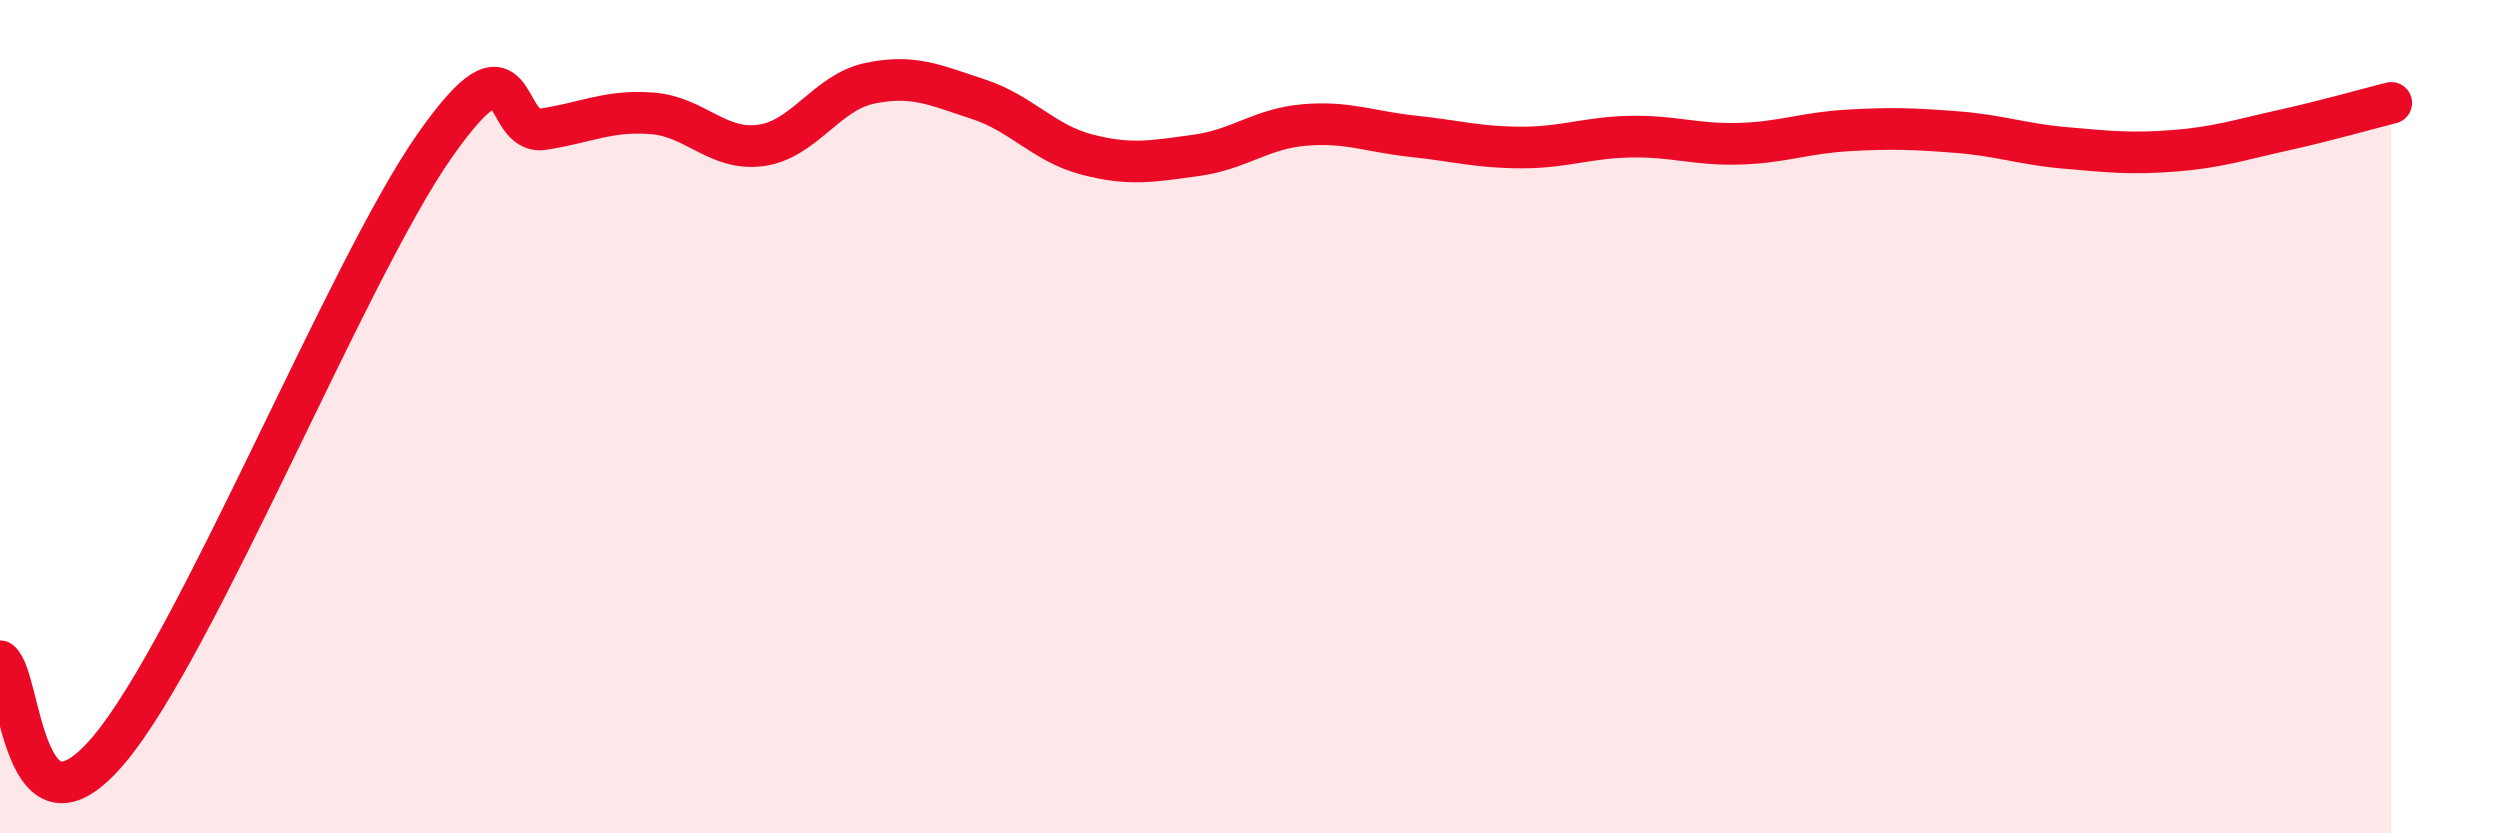
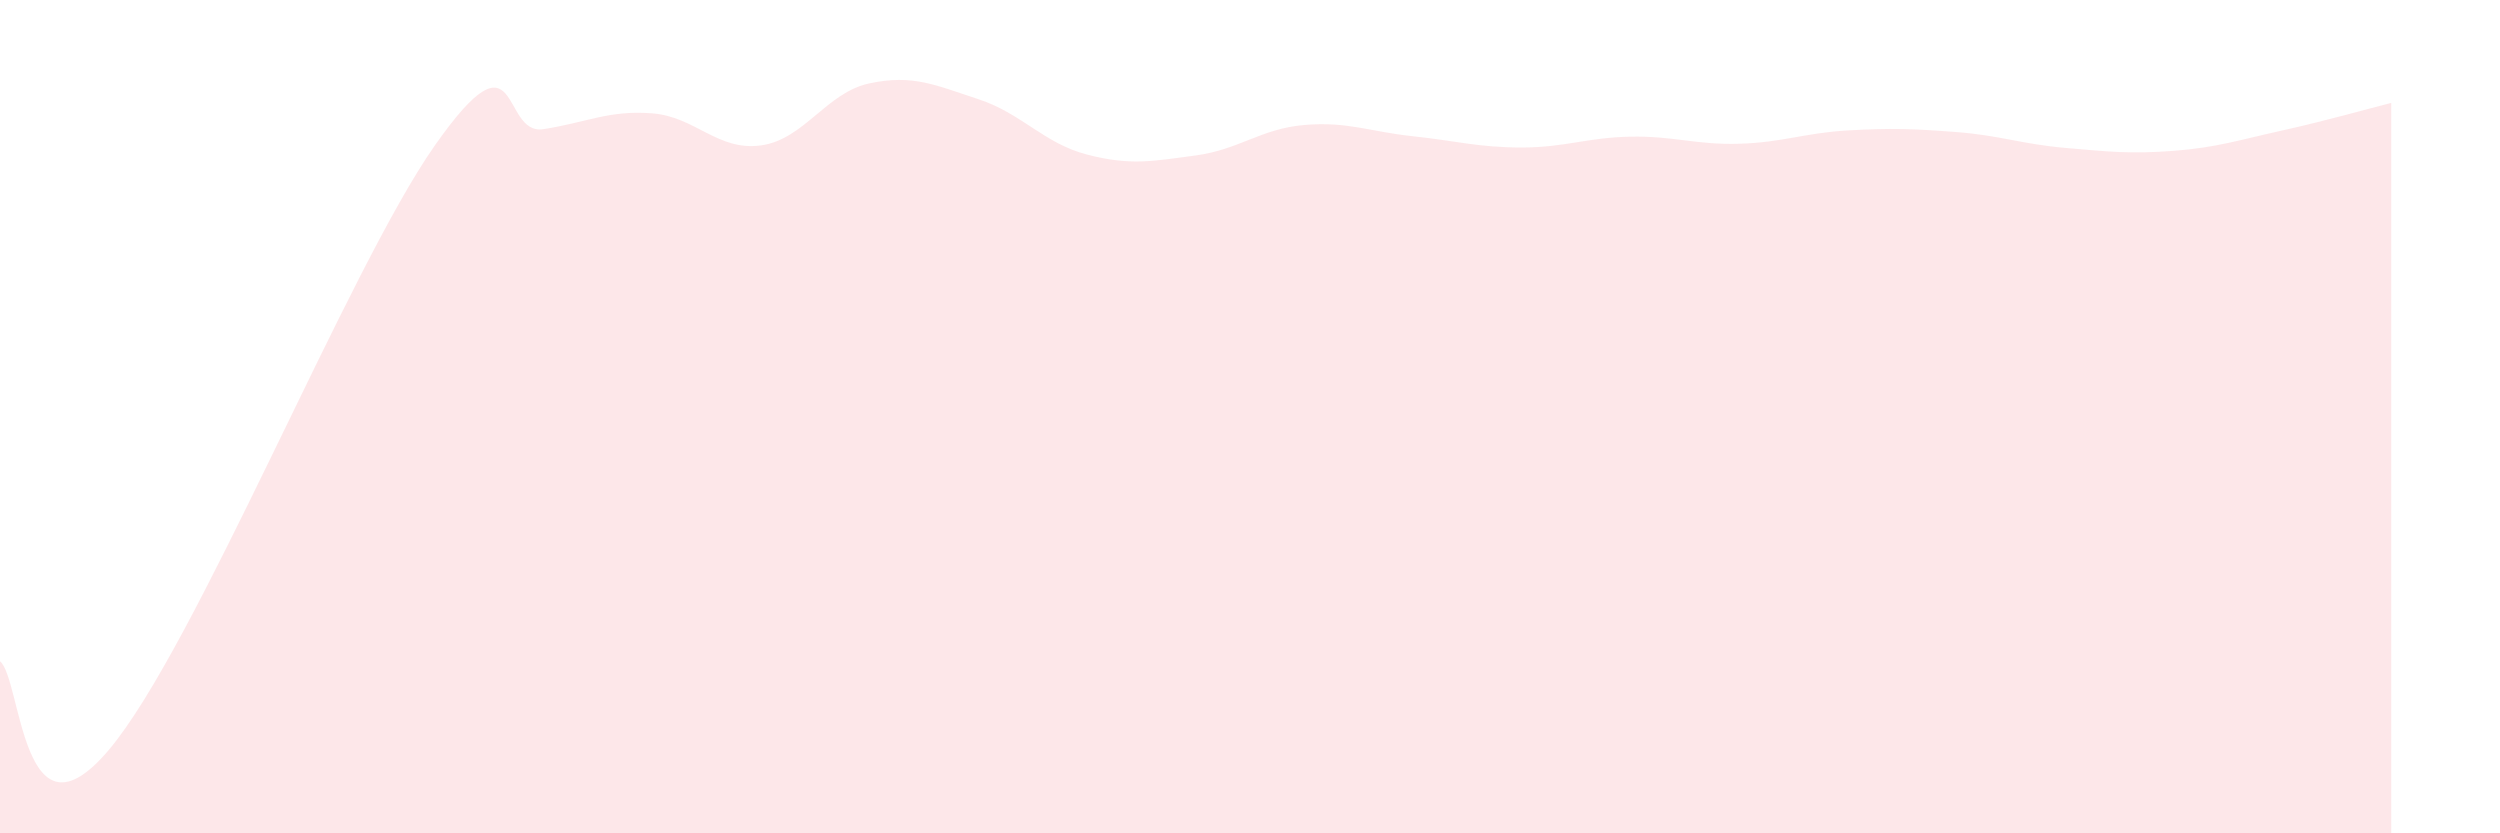
<svg xmlns="http://www.w3.org/2000/svg" width="60" height="20" viewBox="0 0 60 20">
  <path d="M 0,15.87 C 0.52,16.3 0.52,20.47 2.61,18 C 4.7,15.53 8.34,6.48 10.43,3.5 C 12.52,0.52 12,3.26 13.04,3.1 C 14.08,2.94 14.61,2.64 15.65,2.72 C 16.69,2.8 17.22,3.63 18.26,3.49 C 19.3,3.35 19.83,2.22 20.87,2 C 21.91,1.78 22.44,2.04 23.48,2.38 C 24.52,2.72 25.05,3.44 26.09,3.71 C 27.13,3.98 27.66,3.87 28.7,3.73 C 29.74,3.59 30.26,3.09 31.3,3 C 32.34,2.91 32.87,3.16 33.91,3.27 C 34.95,3.38 35.48,3.54 36.52,3.54 C 37.56,3.54 38.09,3.3 39.13,3.28 C 40.17,3.26 40.7,3.48 41.74,3.45 C 42.78,3.42 43.31,3.19 44.35,3.13 C 45.39,3.07 45.92,3.09 46.96,3.17 C 48,3.25 48.53,3.46 49.57,3.55 C 50.61,3.64 51.13,3.7 52.17,3.62 C 53.21,3.54 53.74,3.36 54.78,3.13 C 55.82,2.9 56.87,2.6 57.39,2.47L57.39 20L0 20Z" fill="#EB0A25" opacity="0.1" stroke-linecap="round" stroke-linejoin="round" />
-   <path d="M 0,15.87 C 0.52,16.3 0.52,20.47 2.61,18 C 4.7,15.53 8.34,6.48 10.43,3.5 C 12.52,0.52 12,3.26 13.04,3.1 C 14.08,2.94 14.61,2.64 15.65,2.72 C 16.69,2.8 17.22,3.63 18.26,3.49 C 19.3,3.35 19.83,2.22 20.87,2 C 21.91,1.78 22.44,2.04 23.48,2.38 C 24.52,2.72 25.05,3.44 26.09,3.71 C 27.13,3.98 27.66,3.87 28.7,3.73 C 29.74,3.59 30.26,3.09 31.3,3 C 32.34,2.91 32.87,3.16 33.91,3.27 C 34.95,3.38 35.48,3.54 36.52,3.54 C 37.56,3.54 38.09,3.3 39.13,3.28 C 40.17,3.26 40.7,3.48 41.74,3.45 C 42.78,3.42 43.31,3.19 44.35,3.13 C 45.39,3.07 45.92,3.09 46.96,3.17 C 48,3.25 48.53,3.46 49.57,3.55 C 50.61,3.64 51.13,3.7 52.17,3.62 C 53.21,3.54 53.74,3.36 54.78,3.13 C 55.82,2.9 56.87,2.6 57.39,2.47" stroke="#EB0A25" stroke-width="1" fill="none" stroke-linecap="round" stroke-linejoin="round" />
</svg>